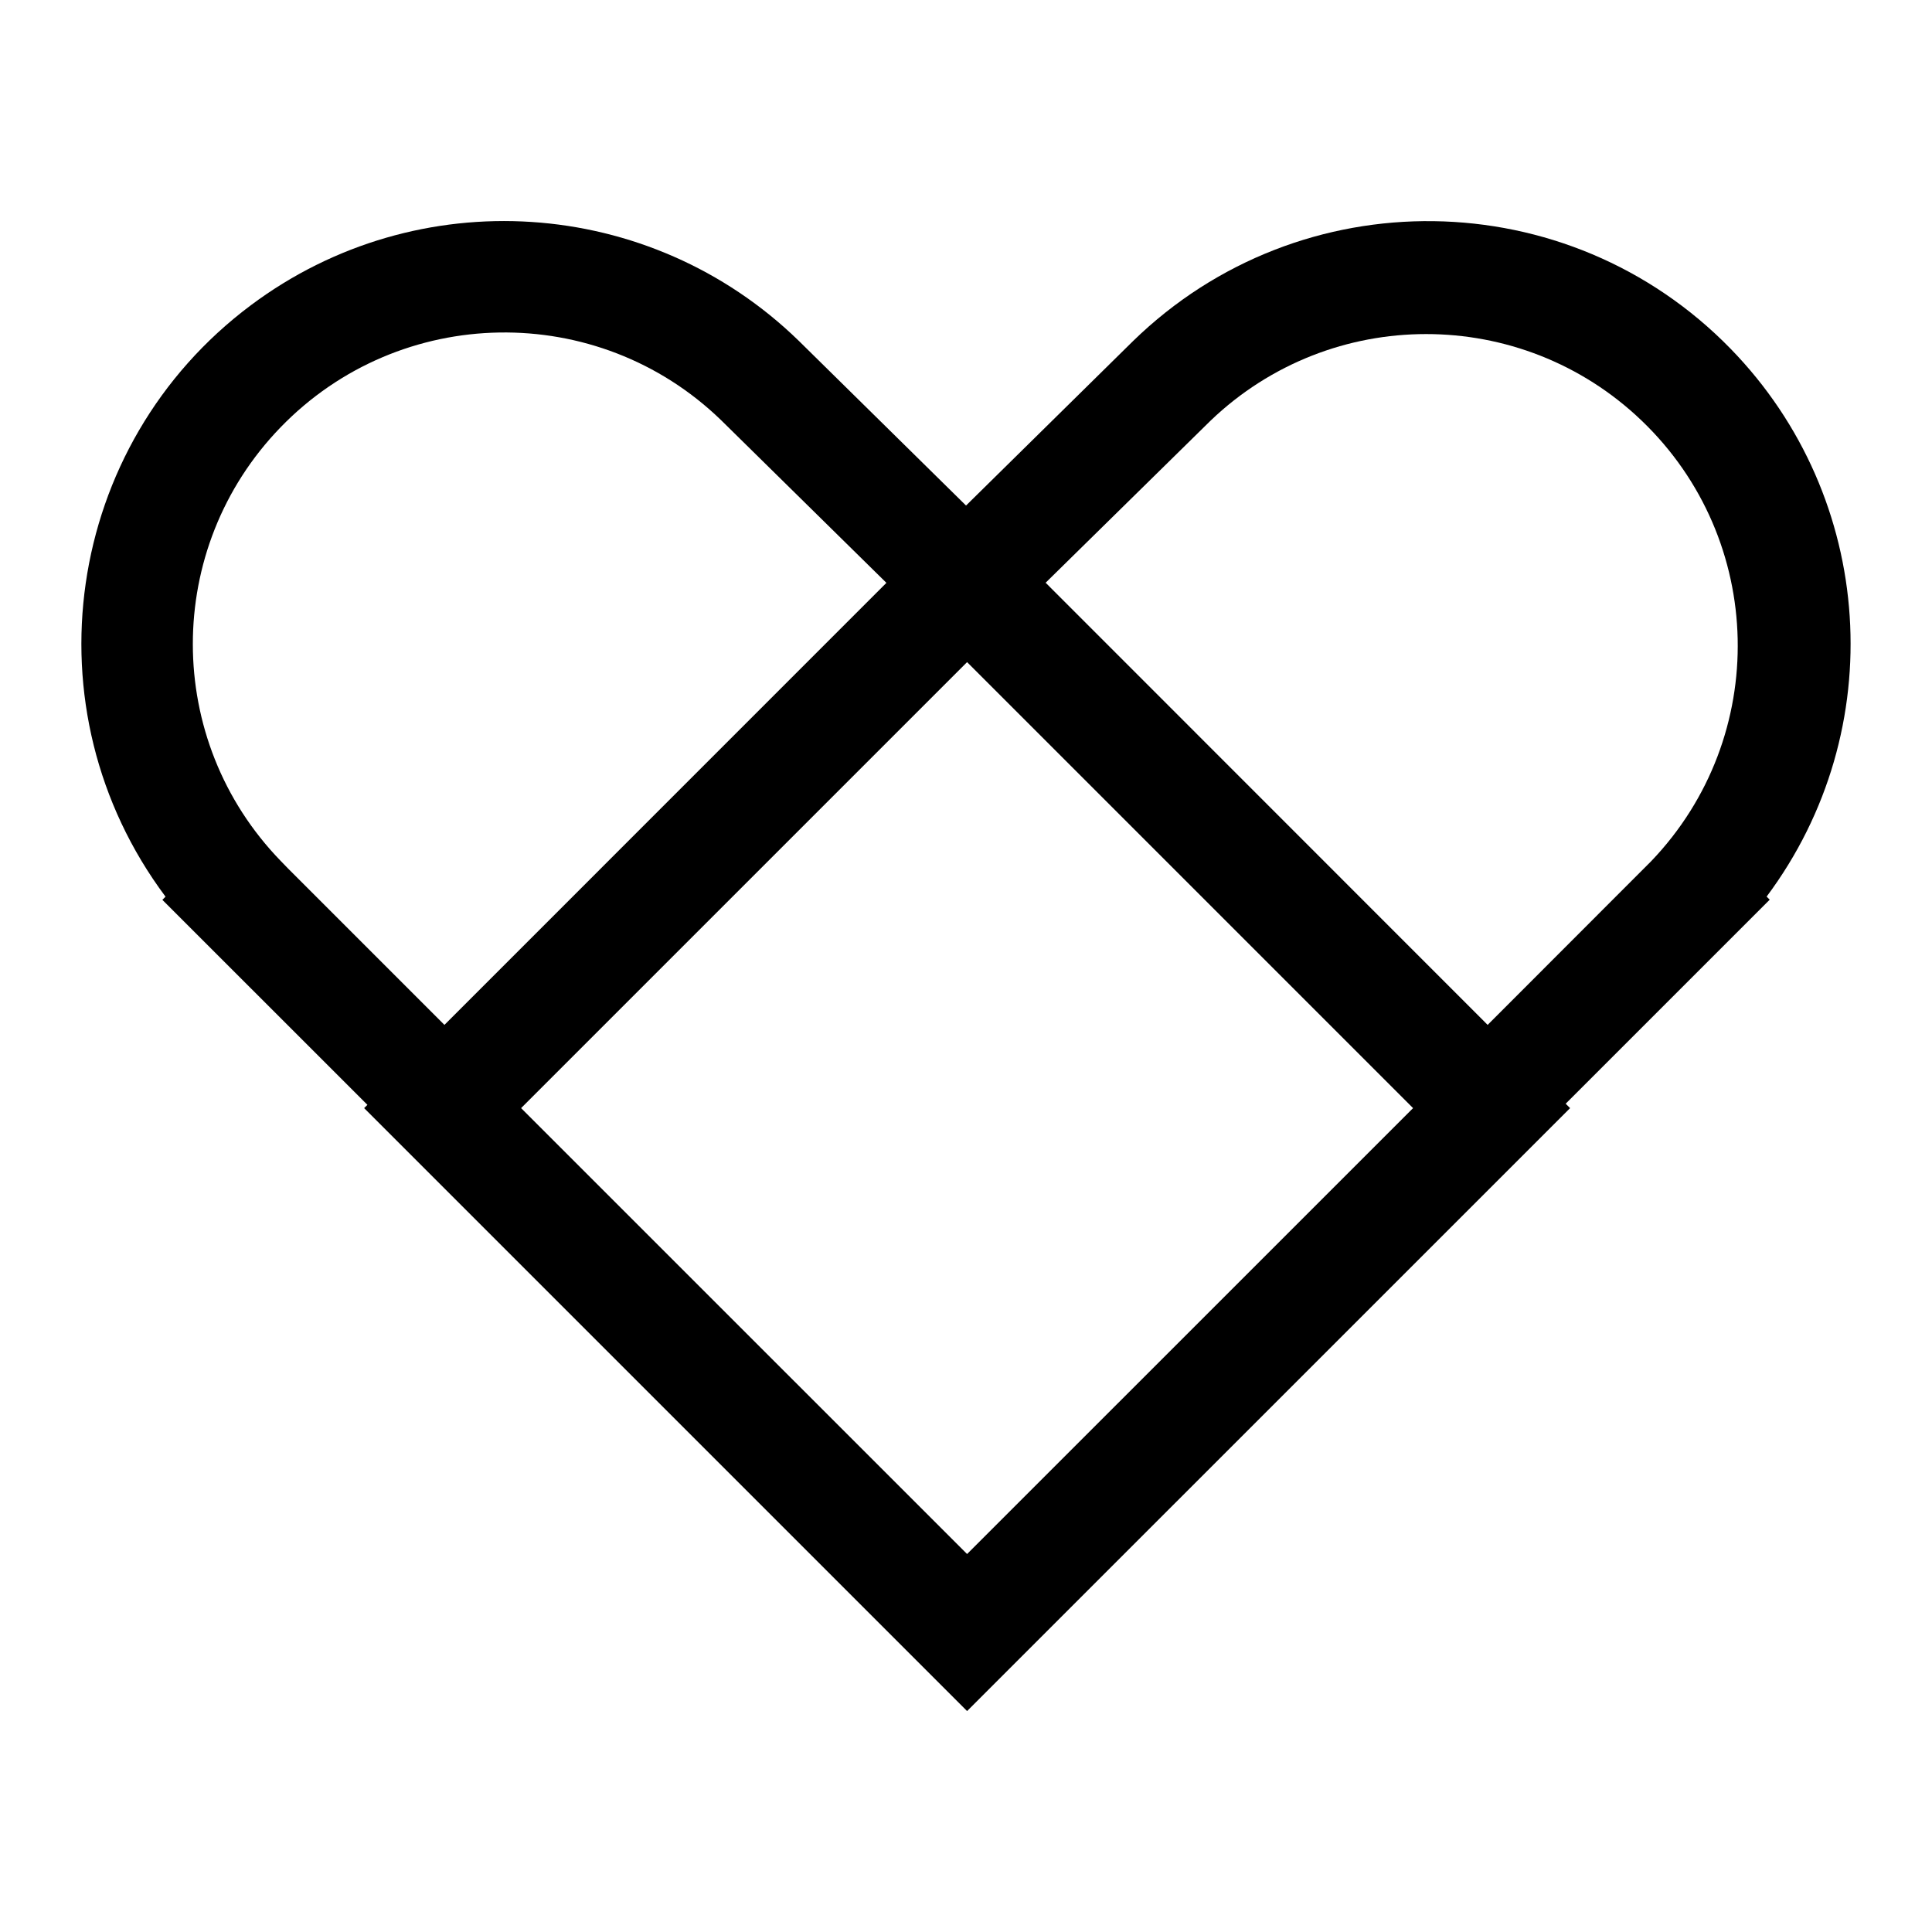
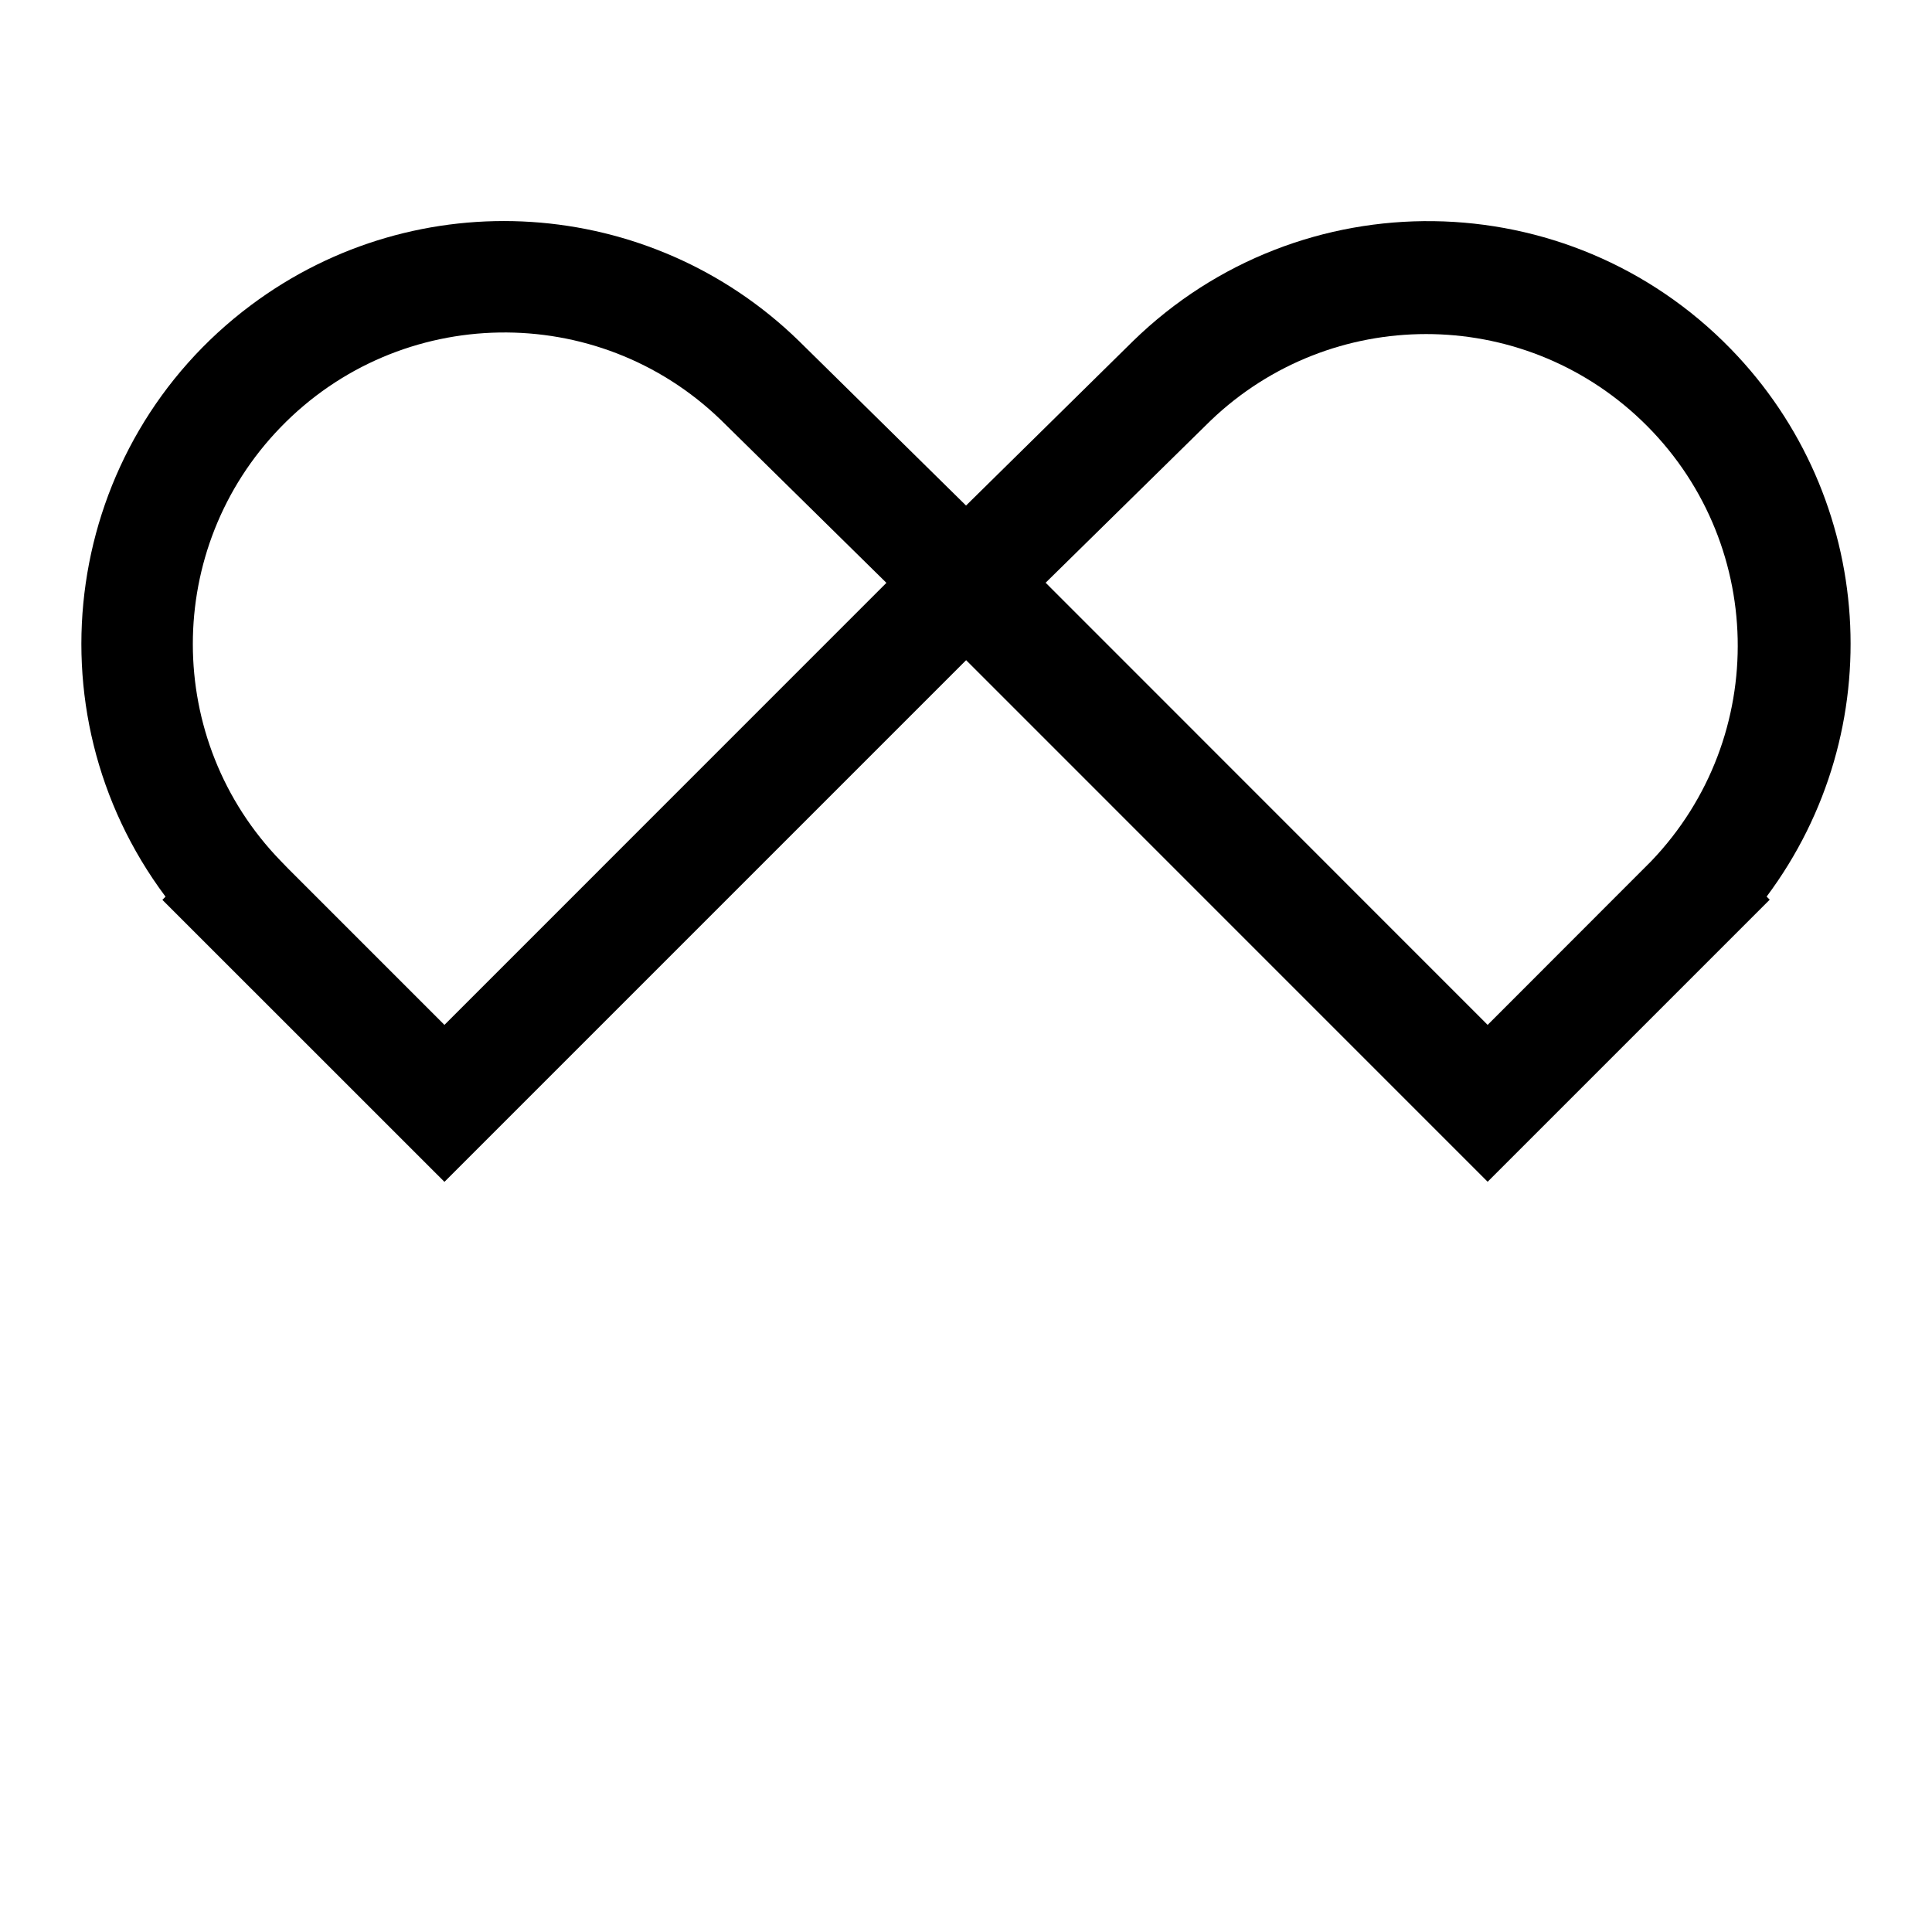
<svg xmlns="http://www.w3.org/2000/svg" id="Camada_1" data-name="Camada 1" version="1.1" viewBox="0 0 250 250">
  <defs>
    <style> .cls-1 { fill: #000; stroke-width: 0px; } .cls-2 { display: none; } </style>
  </defs>
  <g id="Grupo_4" data-name="Grupo 4">
    <path id="Caminho_3" data-name="Caminho 3" class="cls-1" d="M57.51,152.93l-36.5-36.49.41-.41c-18.08-24.19-13.14-58.46,11.05-76.54,21.55-16.11,51.62-14.15,70.9,4.62l31.72,31.24-77.58,77.58ZM37.3,112.41l20.21,20.21,57.19-57.2-21.39-21.05c-16-15.49-41.53-15.07-57.01.93-15.14,15.64-15.13,40.48.03,56.11l.97,1Z" />
    <path id="Caminho_4" data-name="Caminho 4" class="cls-1" d="M192.5,152.92l-77.57-77.58,31.7-31.22c21.64-21.07,56.26-20.61,77.33,1.03,18.76,19.27,20.73,49.32,4.64,70.87l.4.4-36.5,36.5ZM135.31,75.41l57.19,57.21,21.18-21.2c15.39-16.09,14.83-41.61-1.27-57.01-15.59-14.91-40.15-14.91-55.74,0l-21.37,21Z" />
-     <path id="Caminho_5" data-name="Caminho 5" class="cls-1" d="M125.14,221.41l-78.02-78.02,78.02-78.02,78.03,78.02-78.03,78.02ZM67.43,143.39l57.71,57.7,57.71-57.7-57.71-57.71-57.71,57.71Z" />
  </g>
  <g id="Grupo_5" data-name="Grupo 5" class="cls-2">
    <path id="Caminho_1" data-name="Caminho 1" class="cls-1" d="M125.04,151.86c-34.02,0-61.6-27.57-61.6-61.59,0-34.02,27.57-61.6,61.59-61.6,34.02,0,61.6,27.57,61.6,61.59h0c-.04,34-27.59,61.56-61.59,61.6M125.04,41.61c-26.87,0-48.66,21.78-48.67,48.65,0,26.87,21.78,48.66,48.65,48.67,26.87,0,48.66-21.78,48.67-48.65h0c-.03-26.87-21.79-48.64-48.65-48.67" />
    <path id="Caminho_2" data-name="Caminho 2" class="cls-1" d="M187.15,221.32H62.85v-6.47c-.22-34.32,27.43-62.32,61.75-62.54,34.32-.22,62.32,27.43,62.54,61.75,0,.26,0,.52,0,.79v6.47ZM76.21,208.39h97.58c-3.57-26.95-28.31-45.9-55.25-42.33-22.05,2.92-39.41,20.27-42.33,42.33" />
  </g>
  <g id="Grupo_6" data-name="Grupo 6" class="cls-2">
    <path id="Caminho_6" data-name="Caminho 6" class="cls-1" d="M125,221.39c-53.24,0-96.39-43.16-96.39-96.4,0-53.24,43.16-96.39,96.4-96.39,53.24,0,96.39,43.16,96.39,96.4-.06,53.21-43.18,96.33-96.4,96.39M125,45.19c-44.08,0-79.81,35.73-79.8,79.81,0,44.08,35.73,79.81,79.81,79.8,44.07,0,79.8-35.73,79.8-79.8-.05-44.06-35.75-79.76-79.81-79.81" />
    <path id="Caminho_7" data-name="Caminho 7" class="cls-1" d="M130.69,172.24h-32.24v-16.59h30.26c3.24-.94,12.11-4.33,10.54-13.13-1.88-10.53-12.18-11.25-14.23-11.29h-2.32c-9,0-26.95-5.22-30.48-24.96-3.66-20.51,14.07-30.17,23.96-32.43l1.84-.2h31.32v16.59h-30.26c-3.23.94-12.11,4.33-10.54,13.13,1.88,10.52,12.18,11.25,14.23,11.29h2.29c9,0,26.95,5.22,30.48,24.96,3.66,20.51-14.07,30.17-23.96,32.43l-.9.21Z" />
    <rect id="Retângulo_7" data-name="Retângulo 7" class="cls-1" x="118.02" y="58.97" width="16.59" height="14.56" />
    <rect id="Retângulo_8" data-name="Retângulo 8" class="cls-1" x="113.18" y="172.35" width="16.59" height="14.56" />
  </g>
</svg>